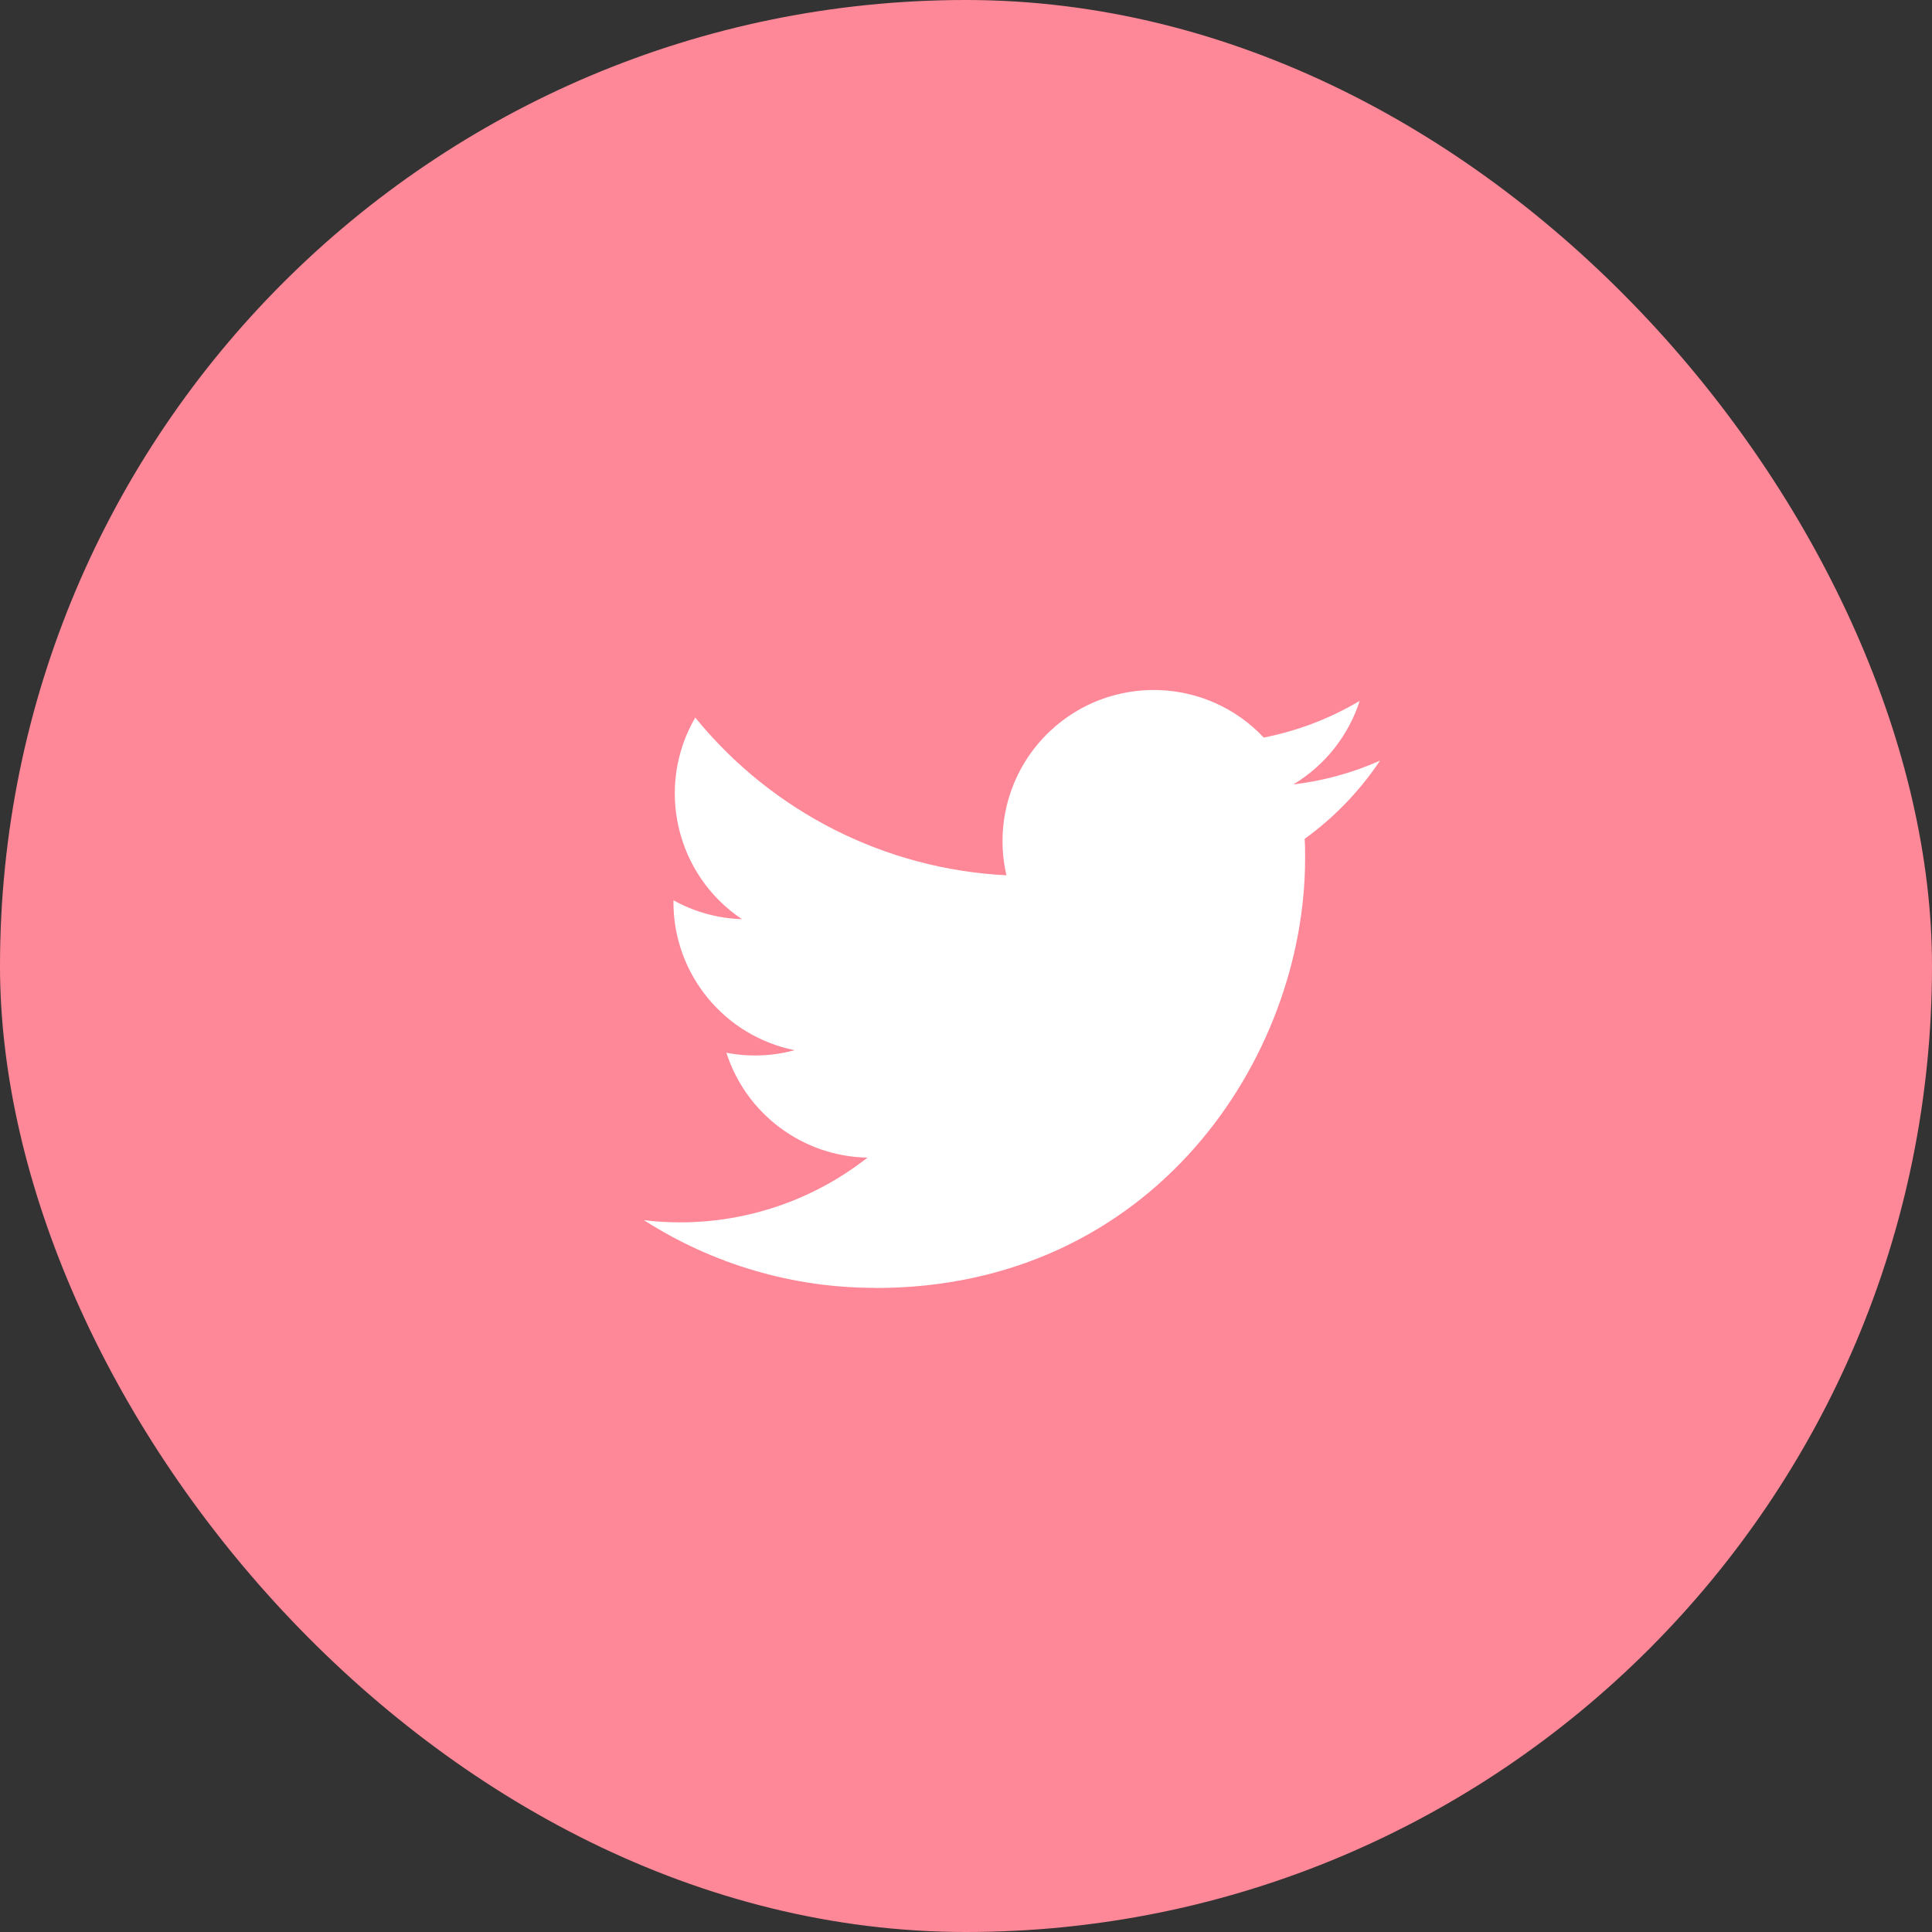
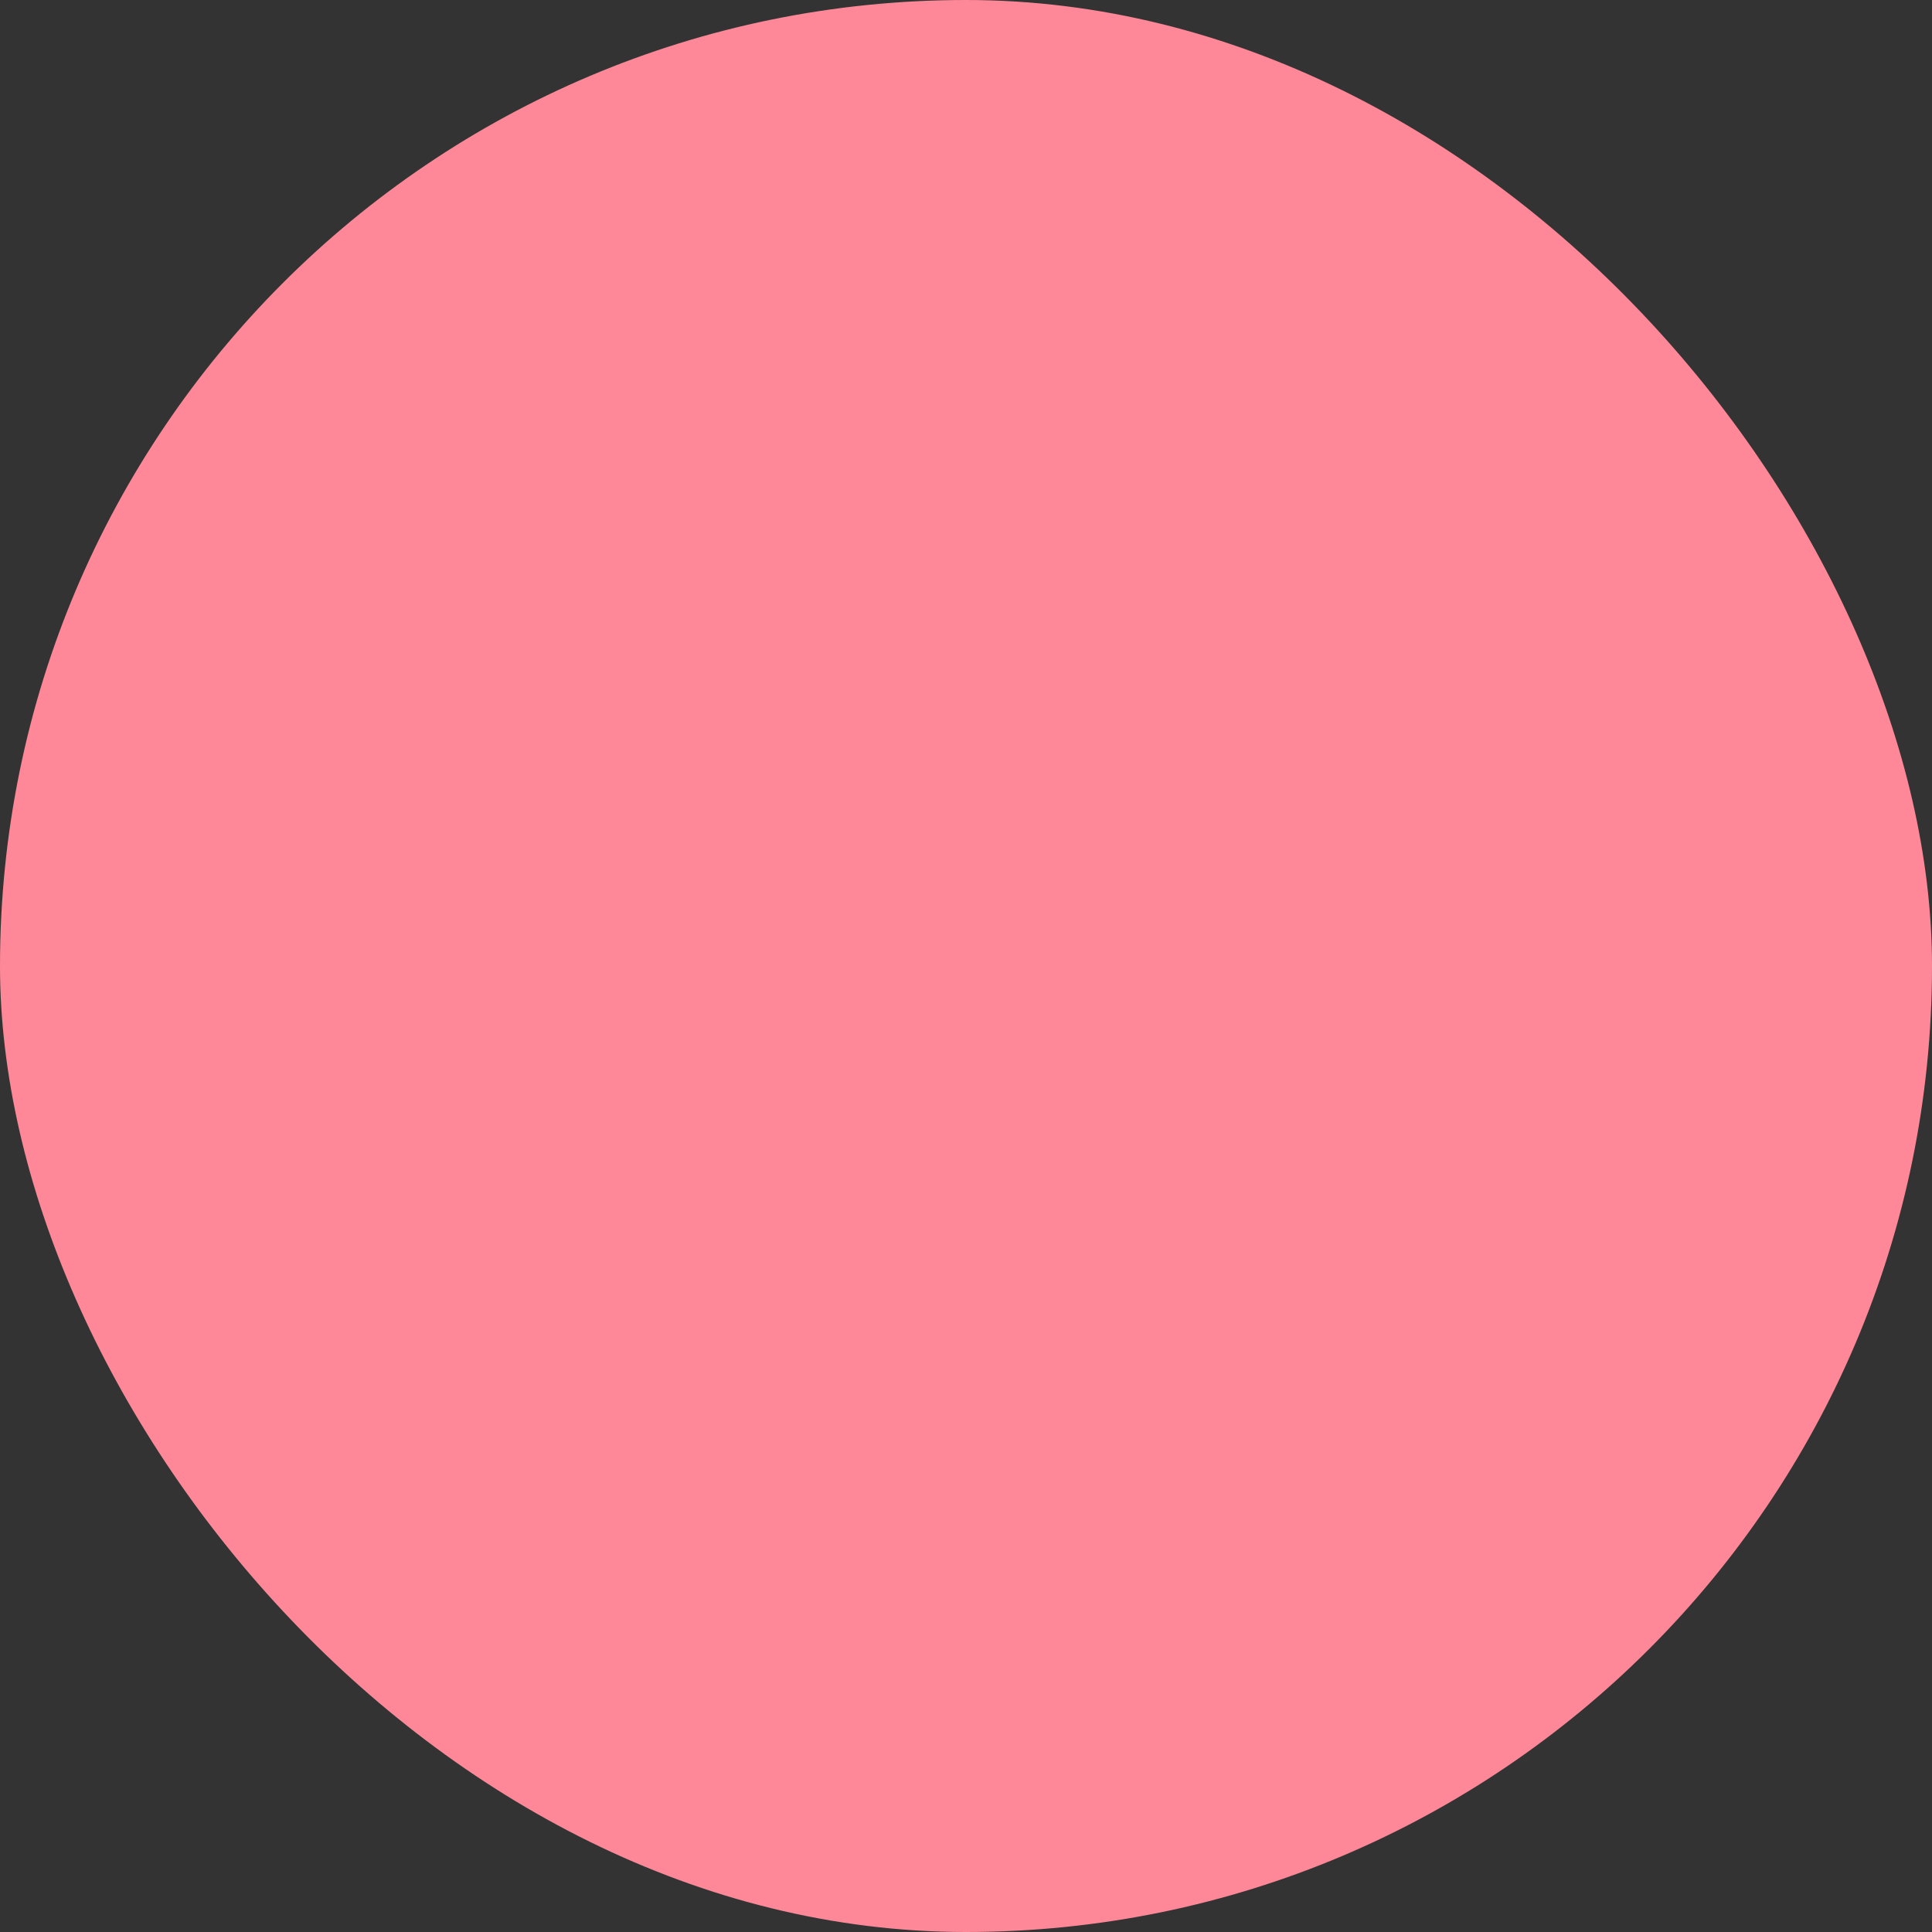
<svg xmlns="http://www.w3.org/2000/svg" width="42" height="42" viewBox="0 0 42 42" fill="none">
  <rect x="0" y="0" width="42" height="42" fill="#333333" stroke="none" />
  <rect width="42" height="42" rx="21" fill="#FF8898" />
-   <path d="M28.362 18.236C28.372 18.377 28.372 18.518 28.372 18.661C28.372 22.998 25.07 28 19.032 28V27.997C17.248 28 15.502 27.489 14 26.526C14.259 26.557 14.52 26.573 14.781 26.573C16.259 26.575 17.695 26.079 18.858 25.166C17.453 25.139 16.222 24.223 15.791 22.886C16.284 22.981 16.791 22.962 17.273 22.83C15.742 22.52 14.64 21.175 14.64 19.612C14.64 19.598 14.64 19.584 14.64 19.571C15.097 19.825 15.607 19.966 16.13 19.982C14.688 19.018 14.243 17.099 15.114 15.599C16.781 17.649 19.24 18.896 21.879 19.028C21.615 17.888 21.976 16.693 22.829 15.892C24.151 14.649 26.231 14.713 27.473 16.034C28.209 15.889 28.913 15.62 29.558 15.237C29.313 15.997 28.8 16.643 28.115 17.053C28.766 16.976 29.401 16.802 30 16.536C29.559 17.196 29.004 17.772 28.362 18.236Z" fill="white" />
</svg>